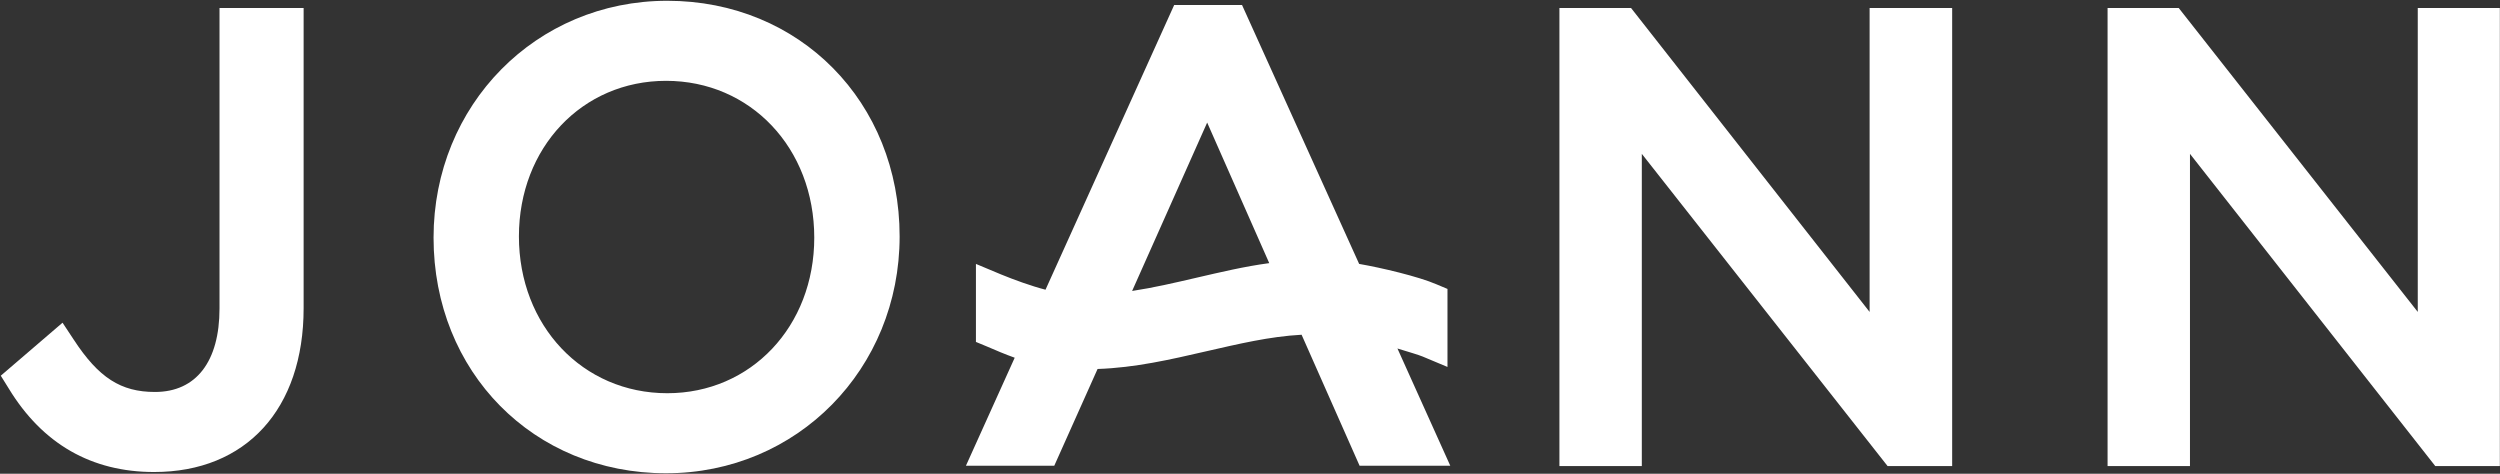
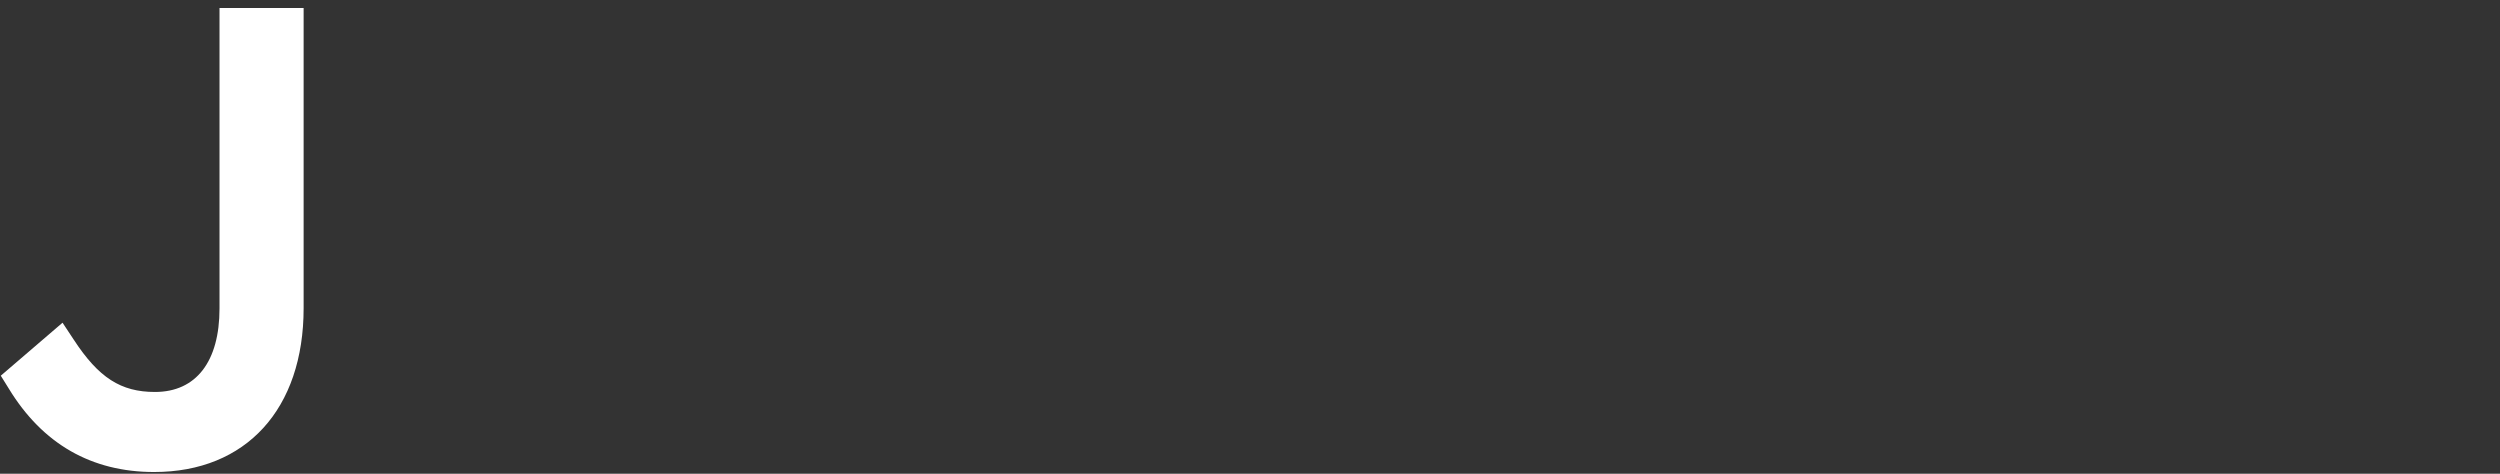
<svg xmlns="http://www.w3.org/2000/svg" version="1.2" viewBox="0 0 1599 303" width="1599" height="303">
  <rect x="0" y="0" width="1599" height="303" fill="#333333" stroke="none" />
  <title>joann-logo-vector-svg</title>
  <style>
		.s0 { fill: #ffffff } 
	</style>
  <g id="Layer">
    <path id="Layer" class="s0" d="m140.4 5.1h53.8v192c0 64.5-36.8 104.8-95.6 104.8-40 0-71.4-17.9-93-53.4l-5.1-8.2 39.5-33.9 7.2 10.9c15.9 24.3 30.1 33.4 51.9 33.4 26.4 0 41.3-19.5 41.3-53.4z" />
-     <path id="Layer" fill-rule="evenodd" class="s0" d="m575.4 151.2c0 84.8-65.5 151.5-149.4 151.5-84.8 0-148.7-64.8-148.7-150.7 0-84.8 65.5-151.5 149.5-151.5 84.7 0 148.6 64.8 148.6 150.7zm-149.4-99.5c-53.6 0-94.1 42.7-94.1 99.5 0 57.1 40.8 100.3 94.9 100.3 53.5 0 94-42.7 94-99.5 0-57.3-40.8-100.3-94.8-100.3zm822.6-46.6v293h-41.3l-157.2-199.7v199.7h-52.7v-293h45.8l152.6 194.4v-194.4zm350.3 0v293h-41.3l-156.9-199.7v199.7h-52.7v-293h45.5l152.9 194.4v-194.4zm-705.1 217.8l33.8 75h-58l-37.1-83.8c-20.5 1.1-40.4 5.9-61.5 10.7-22.1 5.1-45 10.4-69 11.2l-27.7 61.9h-56.5l31.2-69.1c-5.9-2.1-12.3-4.8-17.8-7.2l-7-2.9v-49.9l16 6.7c8.3 3.4 19.2 7.4 28.5 9.8l82.3-182.1h43.4l74.9 165.6c13.9 2.4 37.8 8 49.6 13.1l6.9 2.9v49.9l-16-6.7c-2.7-1.1-8.8-2.9-16-5.1zm-128.4-45.3c15.2-3.5 30.6-7.2 46.4-9.3l-39.7-89.9-48 107.7c13.9-2.1 27.5-5.3 41.3-8.5z" />
  </g>
</svg>